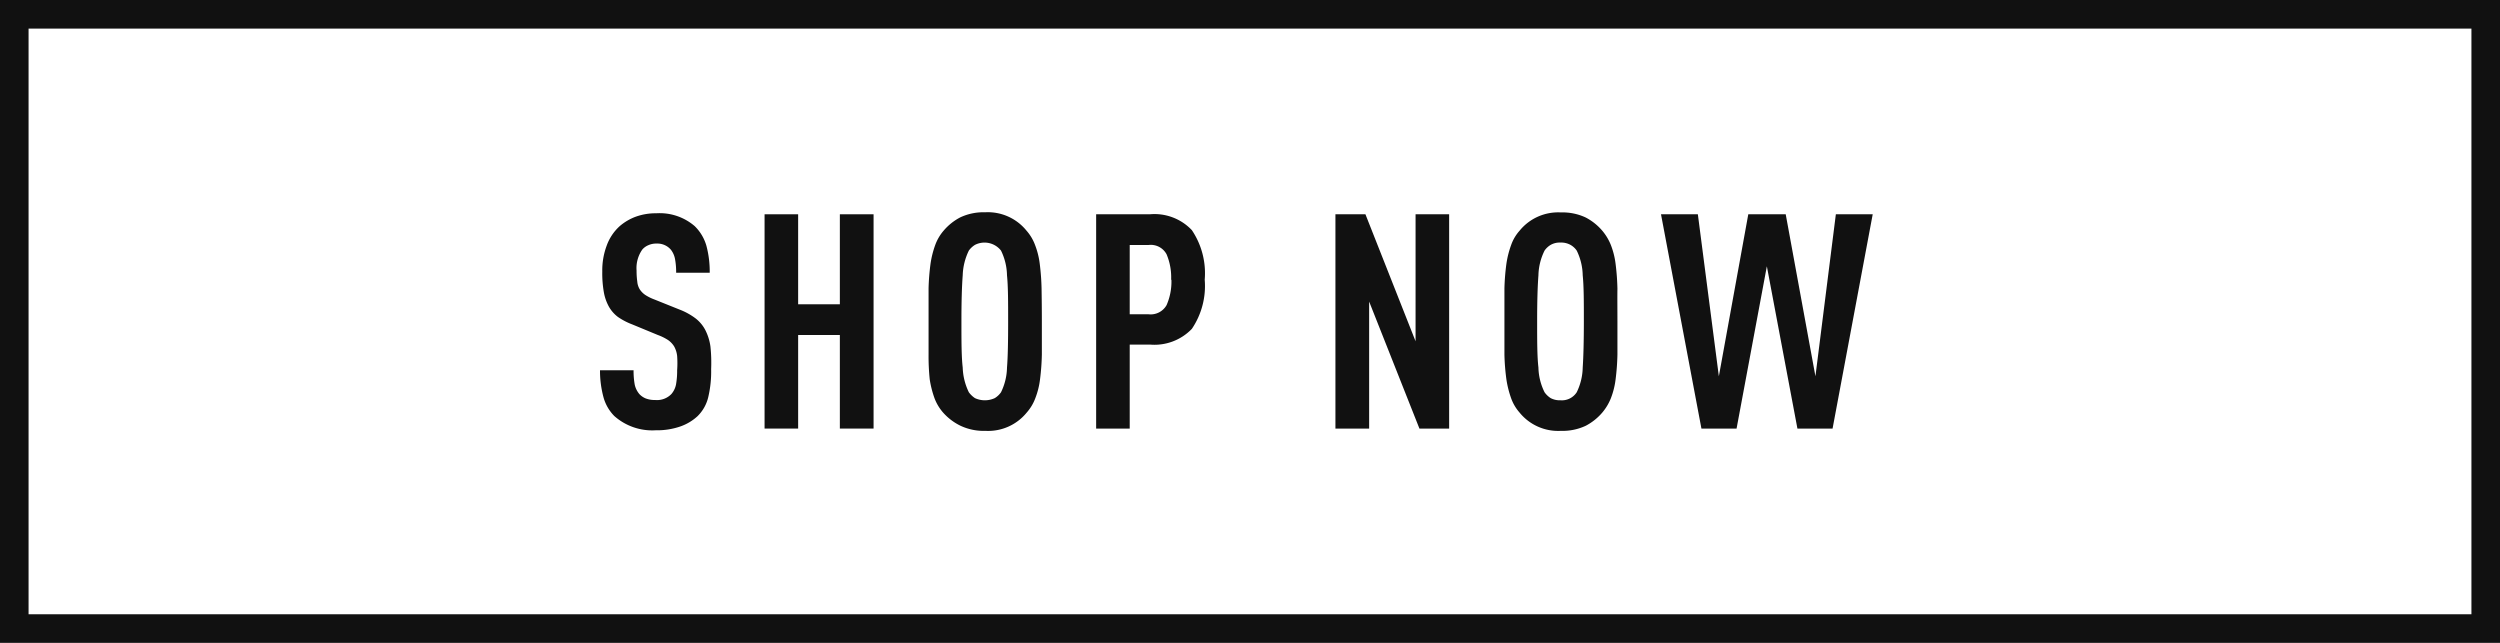
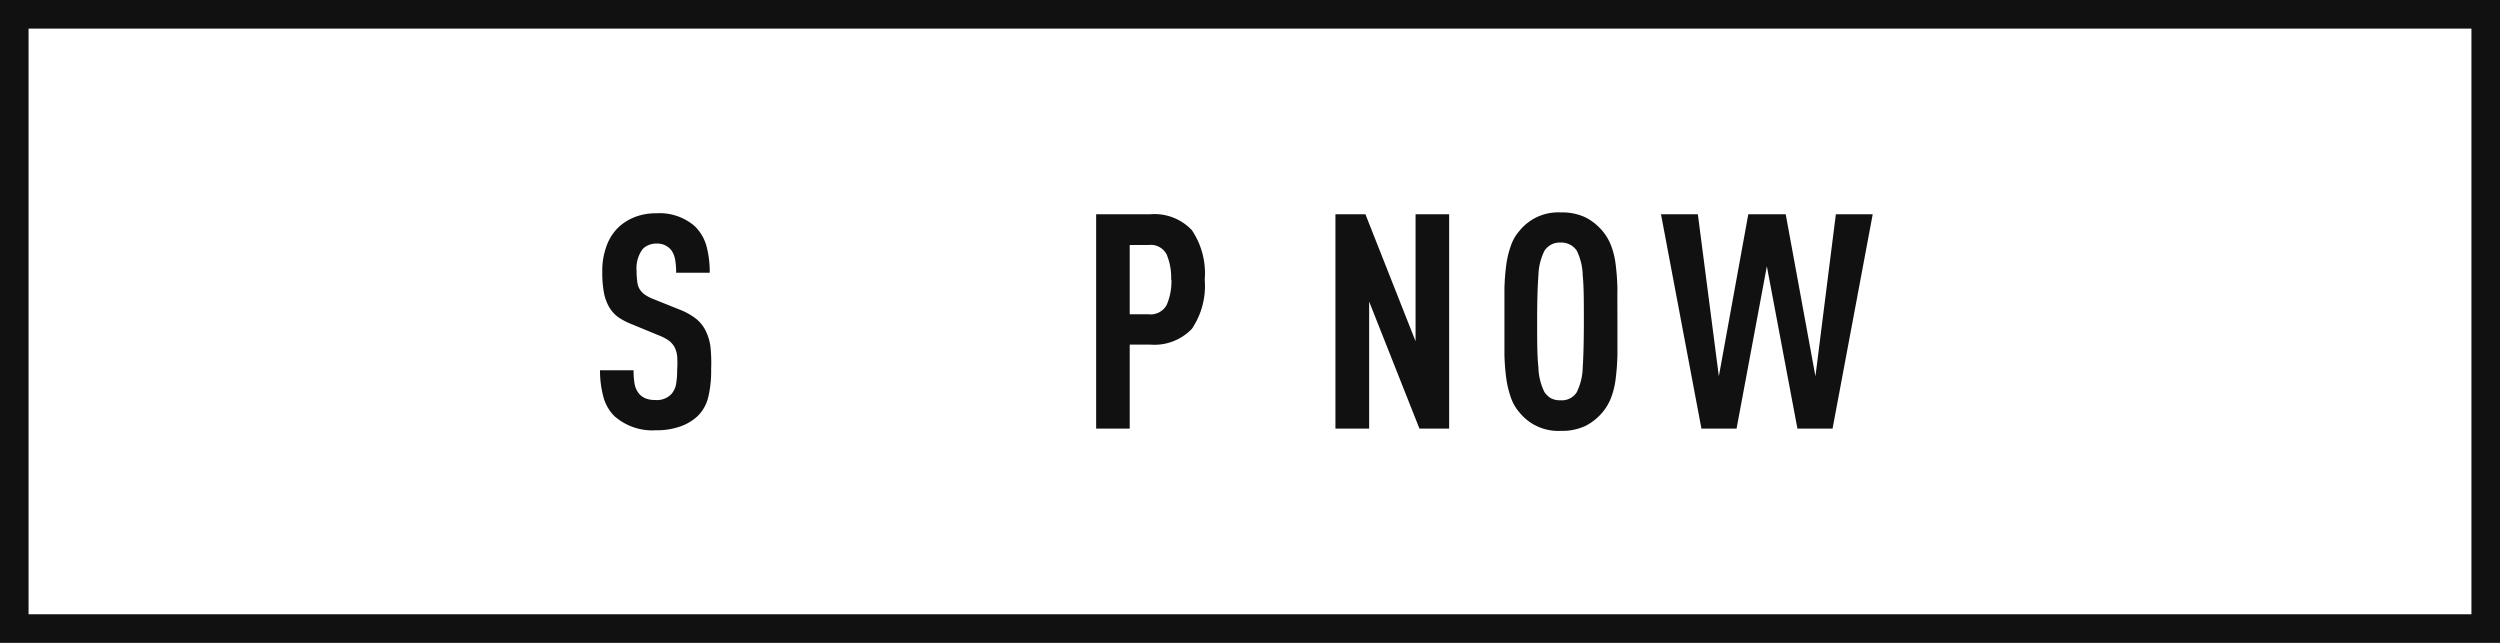
<svg xmlns="http://www.w3.org/2000/svg" viewBox="0 0 175 45">
  <defs>
    <style>.cls-1{fill:#111;}</style>
  </defs>
  <title>shop-now</title>
  <g id="Layer_2" data-name="Layer 2">
    <g id="Layer_1-2" data-name="Layer 1">
      <path class="cls-1" d="M173,2V43H2V2H173m2-2H0V45H175V0Z" />
      <path class="cls-1" d="M49.78,25.84a7.8,7.8,0,0,1-.2,1.95,2.76,2.76,0,0,1-.76,1.35,3.45,3.45,0,0,1-1.19.71,5,5,0,0,1-1.73.27,4,4,0,0,1-2.9-1,3,3,0,0,1-.75-1.29A7.16,7.16,0,0,1,42,25.92h2.35a5.38,5.38,0,0,0,.08,1,1.51,1.51,0,0,0,.34.68,1.25,1.25,0,0,0,.43.29,1.75,1.75,0,0,0,.66.11A1.4,1.4,0,0,0,47,27.58a1.46,1.46,0,0,0,.32-.66,5.38,5.38,0,0,0,.08-1,6.83,6.83,0,0,0,0-1,1.76,1.76,0,0,0-.21-.67,1.53,1.53,0,0,0-.43-.45,3.61,3.61,0,0,0-.71-.35l-1.79-.74a4.63,4.63,0,0,1-1-.52,2.36,2.36,0,0,1-.64-.73,3.26,3.26,0,0,1-.35-1A7.64,7.64,0,0,1,42.16,19a4.91,4.91,0,0,1,.31-1.81,3.37,3.37,0,0,1,.91-1.36,3.68,3.68,0,0,1,1.12-.66,4.1,4.1,0,0,1,1.44-.24,3.75,3.75,0,0,1,2.69.9,3.13,3.13,0,0,1,.82,1.38,7,7,0,0,1,.23,1.88H47.33a5,5,0,0,0-.07-.91,1.52,1.52,0,0,0-.29-.69,1.24,1.24,0,0,0-1-.44,1.34,1.34,0,0,0-.6.12,1.12,1.12,0,0,0-.41.3,2.26,2.26,0,0,0-.4,1.47,5.56,5.56,0,0,0,.05.78,1.23,1.23,0,0,0,.17.53,1.41,1.41,0,0,0,.38.39,3.17,3.17,0,0,0,.64.32l1.77.71a4.61,4.61,0,0,1,1.11.61,2.48,2.48,0,0,1,.69.82,3.62,3.62,0,0,1,.36,1.15A10.79,10.79,0,0,1,49.78,25.84Z" />
-       <path class="cls-1" d="M58.79,30V23.45H55.87V30H53.52V15h2.35v6.3h2.92V15h2.36V30Z" />
-       <path class="cls-1" d="M72.93,22.5c0,.88,0,1.66,0,2.32a16.36,16.36,0,0,1-.13,1.75,5.44,5.44,0,0,1-.33,1.31,3.19,3.19,0,0,1-.6,1,3.48,3.48,0,0,1-2.89,1.28,3.81,3.81,0,0,1-1.75-.36A3.89,3.89,0,0,1,66,28.86a3.29,3.29,0,0,1-.59-1,7,7,0,0,1-.33-1.31A15.73,15.73,0,0,1,65,24.82c0-.66,0-1.44,0-2.32s0-1.65,0-2.32a15.93,15.93,0,0,1,.14-1.74,6.64,6.64,0,0,1,.33-1.3,3.22,3.22,0,0,1,.59-1,3.89,3.89,0,0,1,1.15-.92,3.81,3.81,0,0,1,1.75-.36,3.48,3.48,0,0,1,2.89,1.28,3.19,3.19,0,0,1,.6,1,5.44,5.44,0,0,1,.33,1.31,16.57,16.57,0,0,1,.13,1.75C72.92,20.85,72.93,21.62,72.93,22.5Zm-2.36,0c0-1.37,0-2.45-.08-3.23a4.1,4.1,0,0,0-.42-1.73,1.47,1.47,0,0,0-1.82-.4,1.49,1.49,0,0,0-.43.4,4.23,4.23,0,0,0-.43,1.73c-.06.78-.09,1.86-.09,3.23s0,2.45.09,3.23a4.23,4.23,0,0,0,.43,1.73,1.68,1.68,0,0,0,.43.41,1.66,1.66,0,0,0,1.38,0,1.45,1.45,0,0,0,.44-.41,4.1,4.1,0,0,0,.42-1.73C70.55,25,70.57,23.87,70.57,22.5Z" />
      <path class="cls-1" d="M84.33,19.58a5.35,5.35,0,0,1-.9,3.44,3.63,3.63,0,0,1-2.94,1.1H79.08V30H76.73V15h3.76a3.6,3.6,0,0,1,2.94,1.11A5.4,5.4,0,0,1,84.33,19.58Zm-2.35,0a4.14,4.14,0,0,0-.32-1.78,1.25,1.25,0,0,0-1.26-.65H79.08V22H80.4a1.28,1.28,0,0,0,1.26-.64A4.11,4.11,0,0,0,82,19.58Z" />
      <path class="cls-1" d="M99.36,30l-3.52-8.89V30H93.48V15h2.1l3.51,8.89V15h2.35V30Z" />
      <path class="cls-1" d="M113.22,22.5c0,.88,0,1.66,0,2.32a16.36,16.36,0,0,1-.13,1.75,5.44,5.44,0,0,1-.33,1.31,3.64,3.64,0,0,1-.6,1,3.89,3.89,0,0,1-1.15.92,3.81,3.81,0,0,1-1.75.36,3.48,3.48,0,0,1-2.89-1.28,3.1,3.1,0,0,1-.59-1,7,7,0,0,1-.33-1.31,15.73,15.73,0,0,1-.14-1.74c0-.66,0-1.44,0-2.32s0-1.65,0-2.32a15.93,15.93,0,0,1,.14-1.74,6.64,6.64,0,0,1,.33-1.3,3,3,0,0,1,.59-1,3.48,3.48,0,0,1,2.89-1.28,3.81,3.81,0,0,1,1.75.36,3.89,3.89,0,0,1,1.15.92,3.64,3.64,0,0,1,.6,1,5.44,5.44,0,0,1,.33,1.31,16.57,16.57,0,0,1,.13,1.75C113.21,20.85,113.22,21.62,113.22,22.5Zm-2.35,0c0-1.37,0-2.45-.08-3.23a4.1,4.1,0,0,0-.42-1.73,1.31,1.31,0,0,0-.44-.4,1.34,1.34,0,0,0-.7-.16,1.27,1.27,0,0,0-.68.16,1.37,1.37,0,0,0-.43.4,4.08,4.08,0,0,0-.43,1.73c-.06.78-.09,1.86-.09,3.23s0,2.45.09,3.23a4.08,4.08,0,0,0,.43,1.73,1.53,1.53,0,0,0,.43.41,1.37,1.37,0,0,0,.68.15,1.24,1.24,0,0,0,1.14-.56,4.1,4.1,0,0,0,.42-1.73C110.84,25,110.87,23.87,110.87,22.5Z" />
      <path class="cls-1" d="M128.28,30h-2.46l-2.14-11.36L121.56,30H119.1l-2.83-15h2.58l1.47,11.34L122.38,15H125l2.08,11.34L128.51,15h2.58Z" />
    </g>
  </g>
</svg>